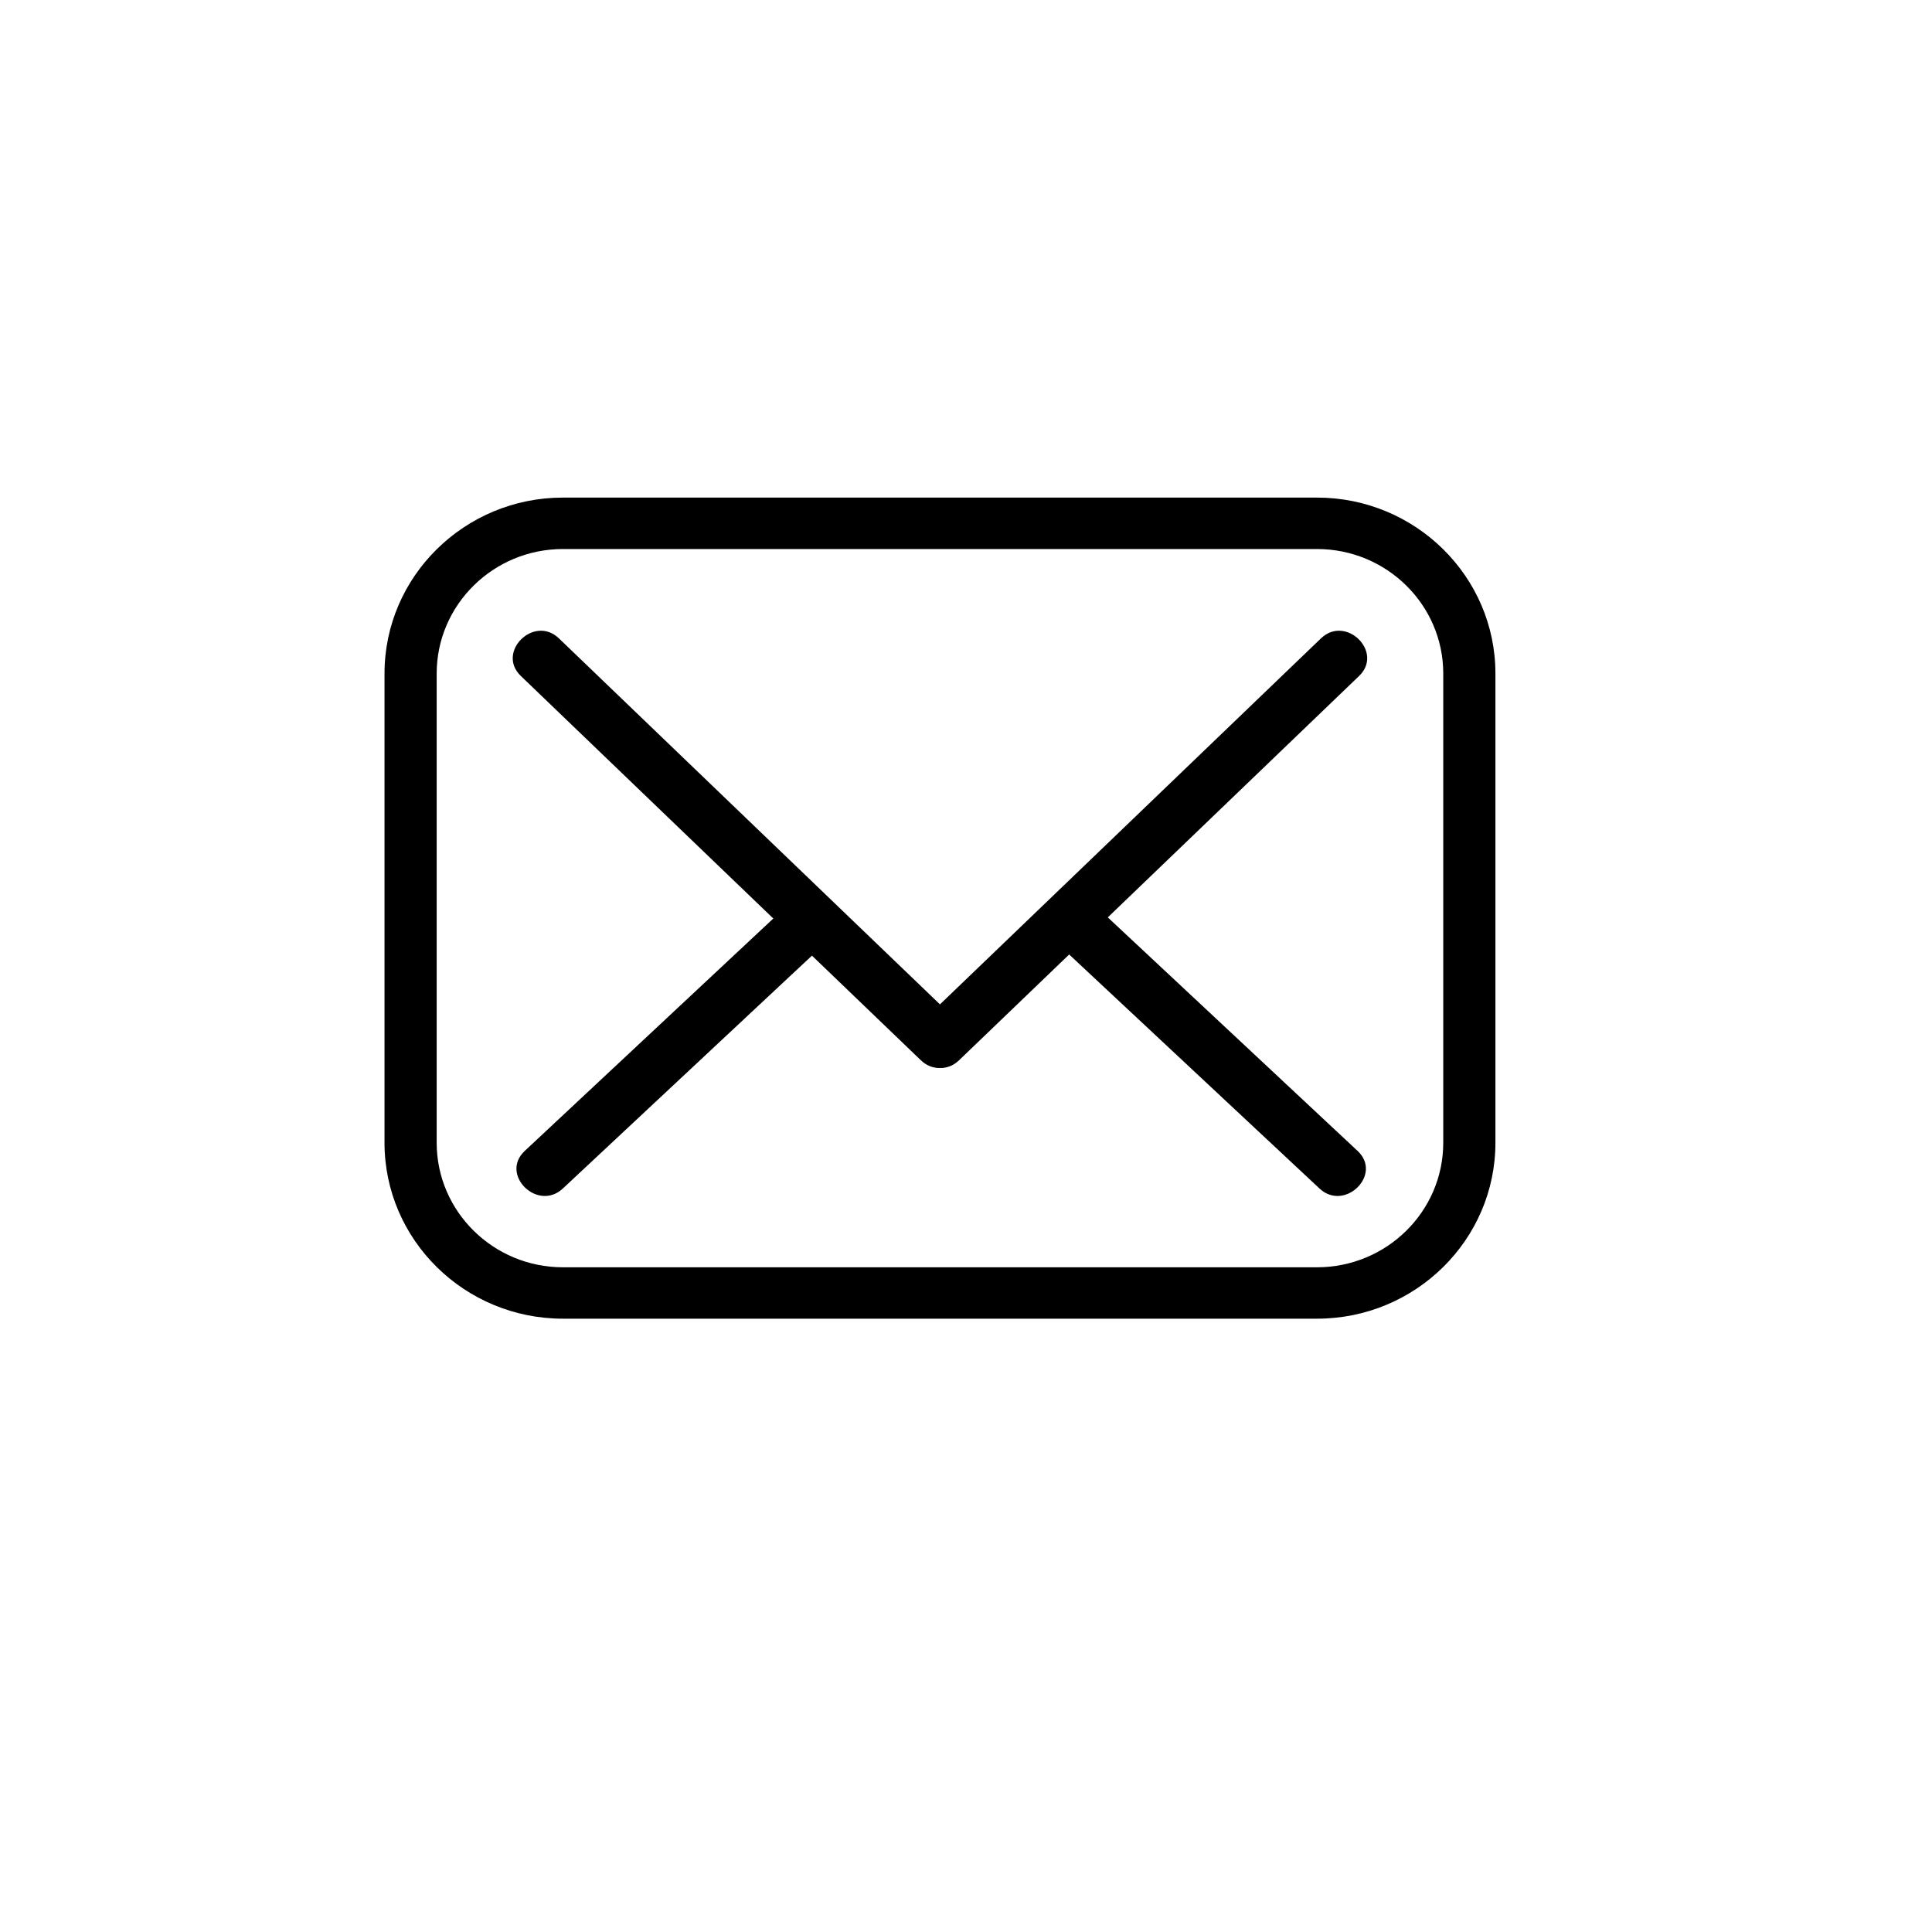
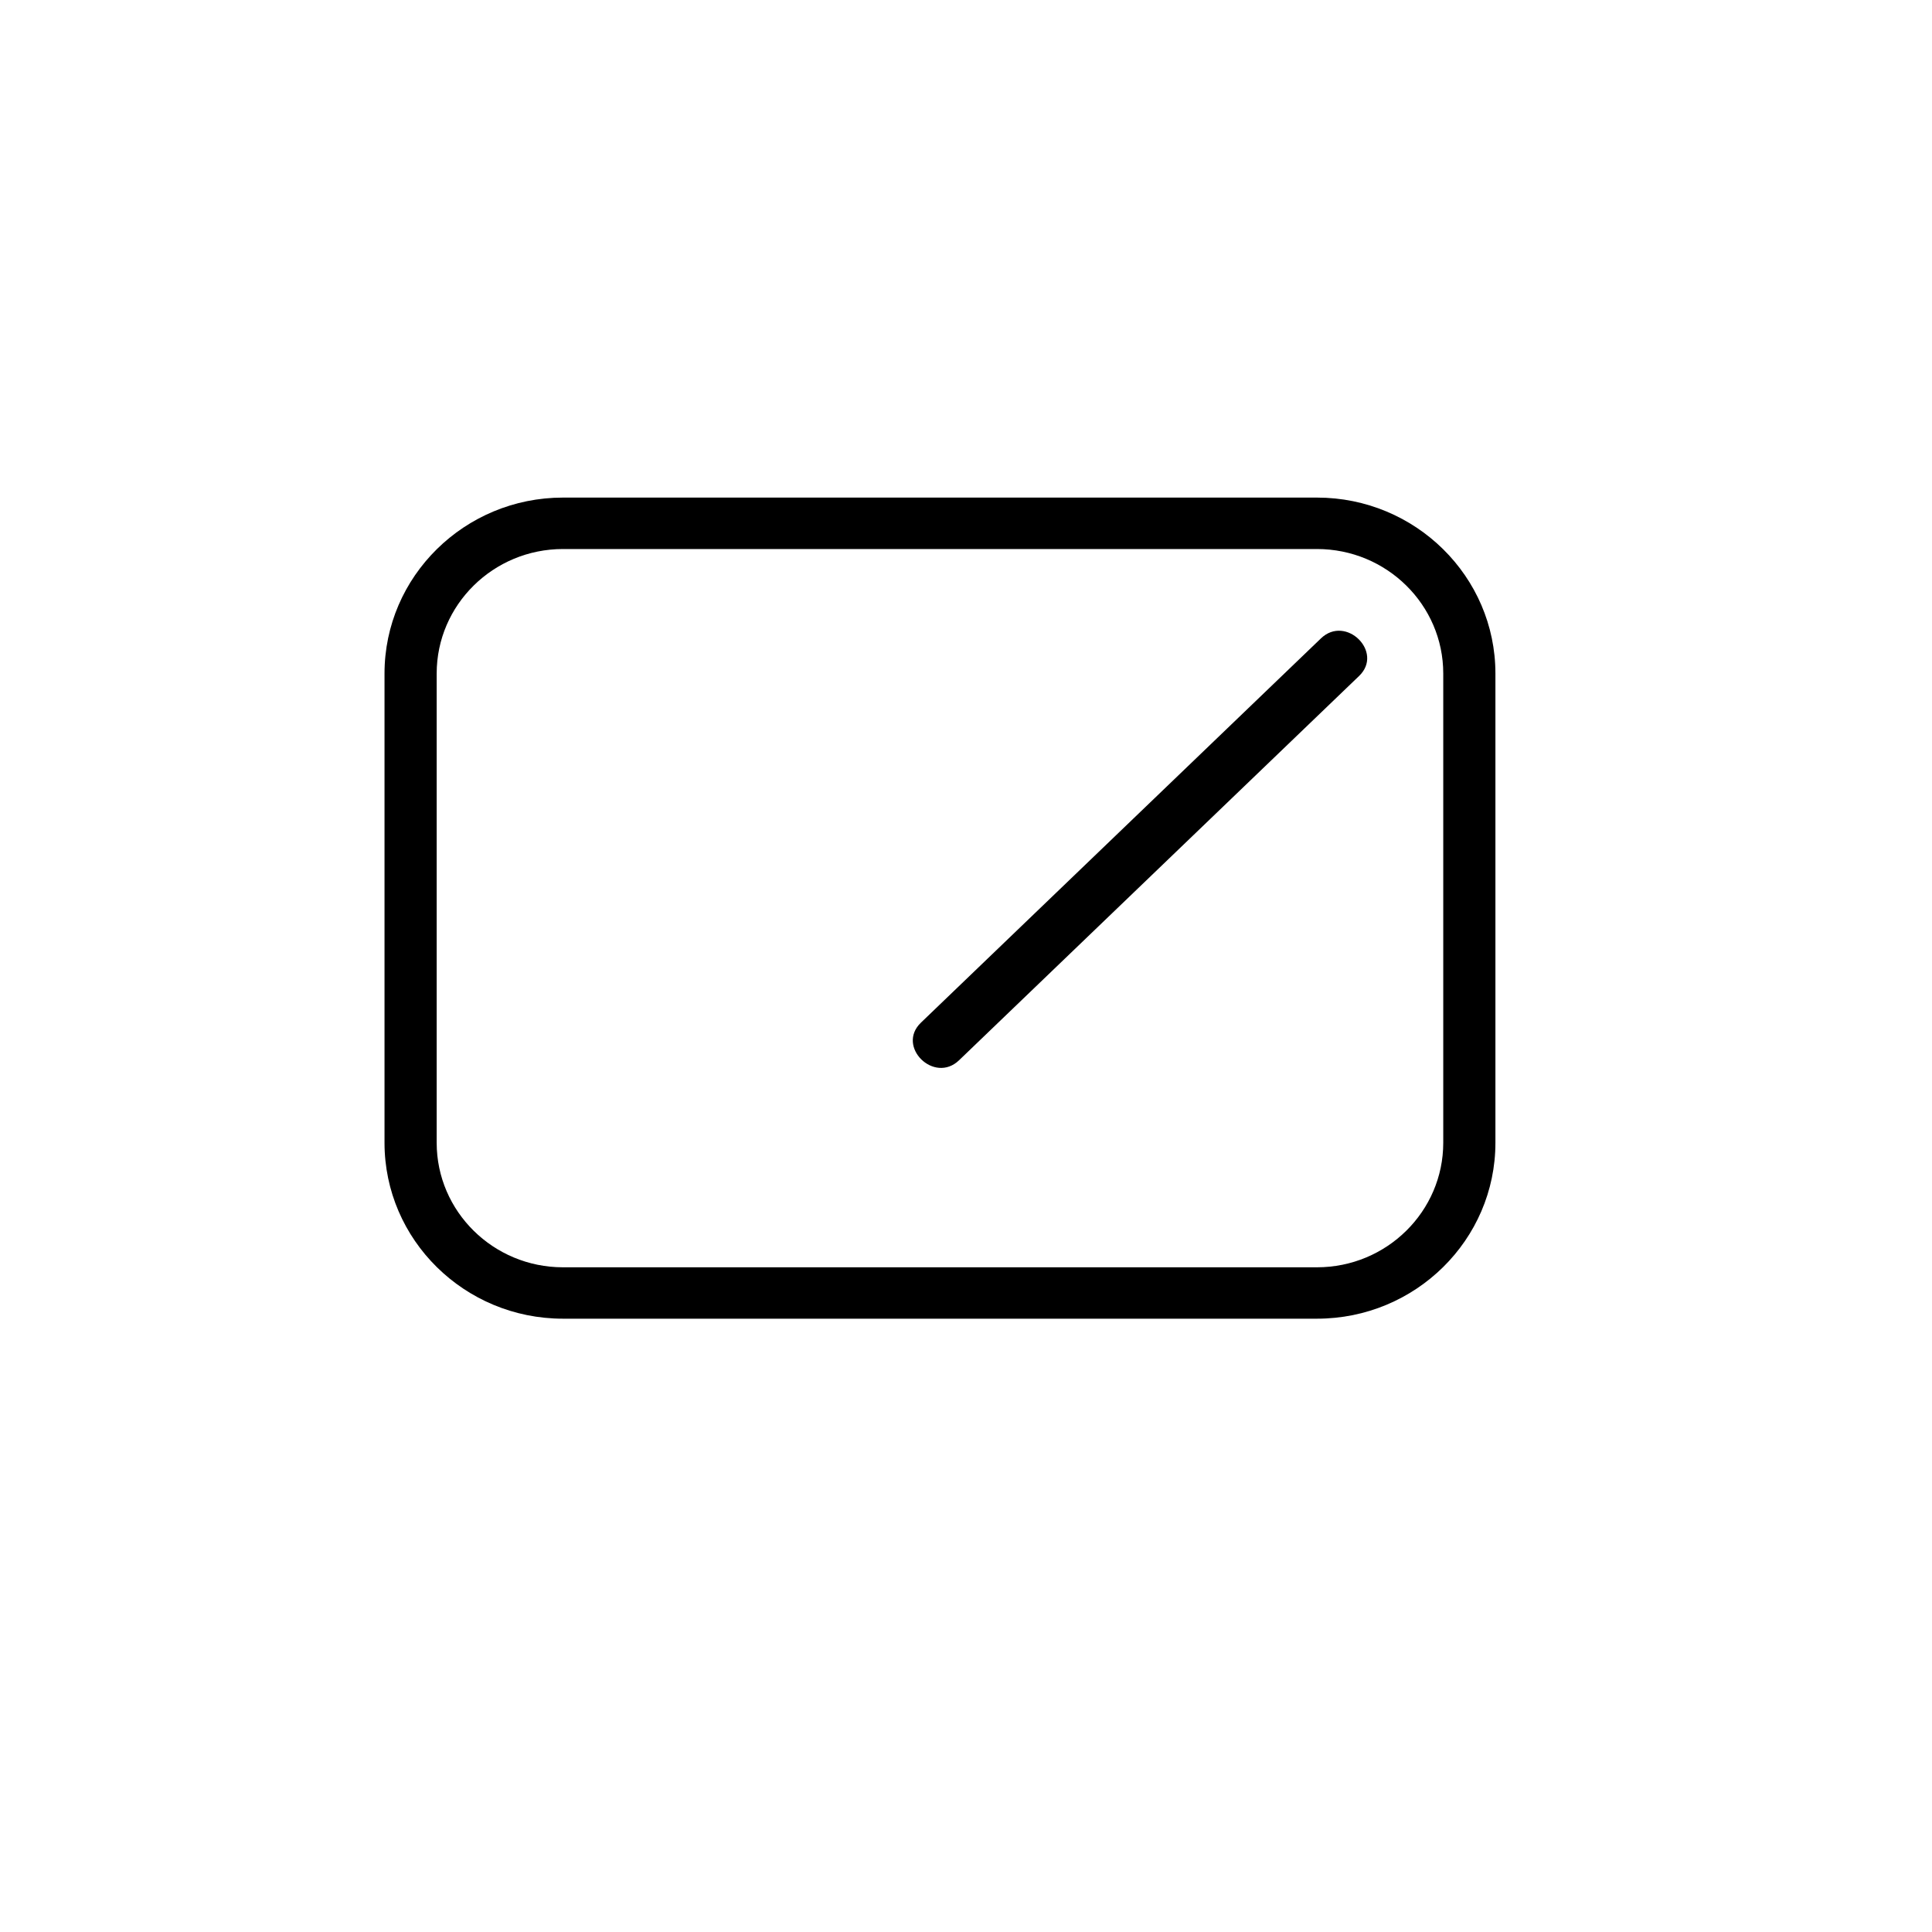
<svg xmlns="http://www.w3.org/2000/svg" xmlns:ns1="http://www.serif.com/" width="100%" height="100%" viewBox="0 0 40 40" version="1.1" xml:space="preserve" style="fill-rule:evenodd;clip-rule:evenodd;stroke-linejoin:round;stroke-miterlimit:2;">
-   <rect x="0" y="0" width="40" height="40" style="fill:#fff;" />
  <g id="email">
    <path id="Shape" d="M27.267,27.302l-15.612,0c-2.037,0 -3.694,-1.633 -3.694,-3.642l0,-9.716c0,-2.008 1.657,-3.642 3.694,-3.642l15.612,0c2.037,0 3.694,1.634 3.694,3.642l0,9.716c0,2.009 -1.657,3.642 -3.694,3.642Zm-15.612,-15.935c-1.441,0 -2.614,1.156 -2.614,2.577l0,9.716c0,1.421 1.173,2.578 2.614,2.578l15.612,0c1.442,0 2.614,-1.157 2.614,-2.578l-0,-9.716c-0,-1.421 -1.172,-2.577 -2.614,-2.577l-15.612,0Z" style="fill-rule:nonzero;" />
-     <path id="Path" d="M10.783,13.995c2.761,2.652 5.522,5.304 8.283,7.957c0.515,0.494 1.305,-0.283 0.79,-0.778c-2.761,-2.653 -5.522,-5.305 -8.284,-7.957c-0.514,-0.495 -1.304,0.283 -0.789,0.778Z" style="fill-rule:nonzero;" />
    <path id="Path1" ns1:id="Path" d="M19.856,21.952c2.761,-2.653 5.522,-5.305 8.283,-7.957c0.515,-0.495 -0.275,-1.273 -0.79,-0.778c-2.761,2.652 -5.522,5.304 -8.283,7.957c-0.515,0.495 0.275,1.272 0.79,0.778Z" style="fill-rule:nonzero;" />
-     <path id="Path2" ns1:id="Path" d="M28.108,23.829c-1.837,-1.718 -3.674,-3.435 -5.512,-5.153c-0.521,-0.487 -1.311,0.29 -0.789,0.778c1.837,1.718 3.675,3.435 5.512,5.153c0.521,0.487 1.312,-0.29 0.789,-0.778Z" style="fill-rule:nonzero;" />
-     <path id="Path3" ns1:id="Path" d="M11.653,24.607c1.837,-1.718 3.674,-3.435 5.512,-5.153c0.522,-0.488 -0.268,-1.265 -0.79,-0.778c-1.837,1.718 -3.674,3.435 -5.511,5.153c-0.523,0.488 0.267,1.265 0.789,0.778Z" style="fill-rule:nonzero;" />
  </g>
</svg>